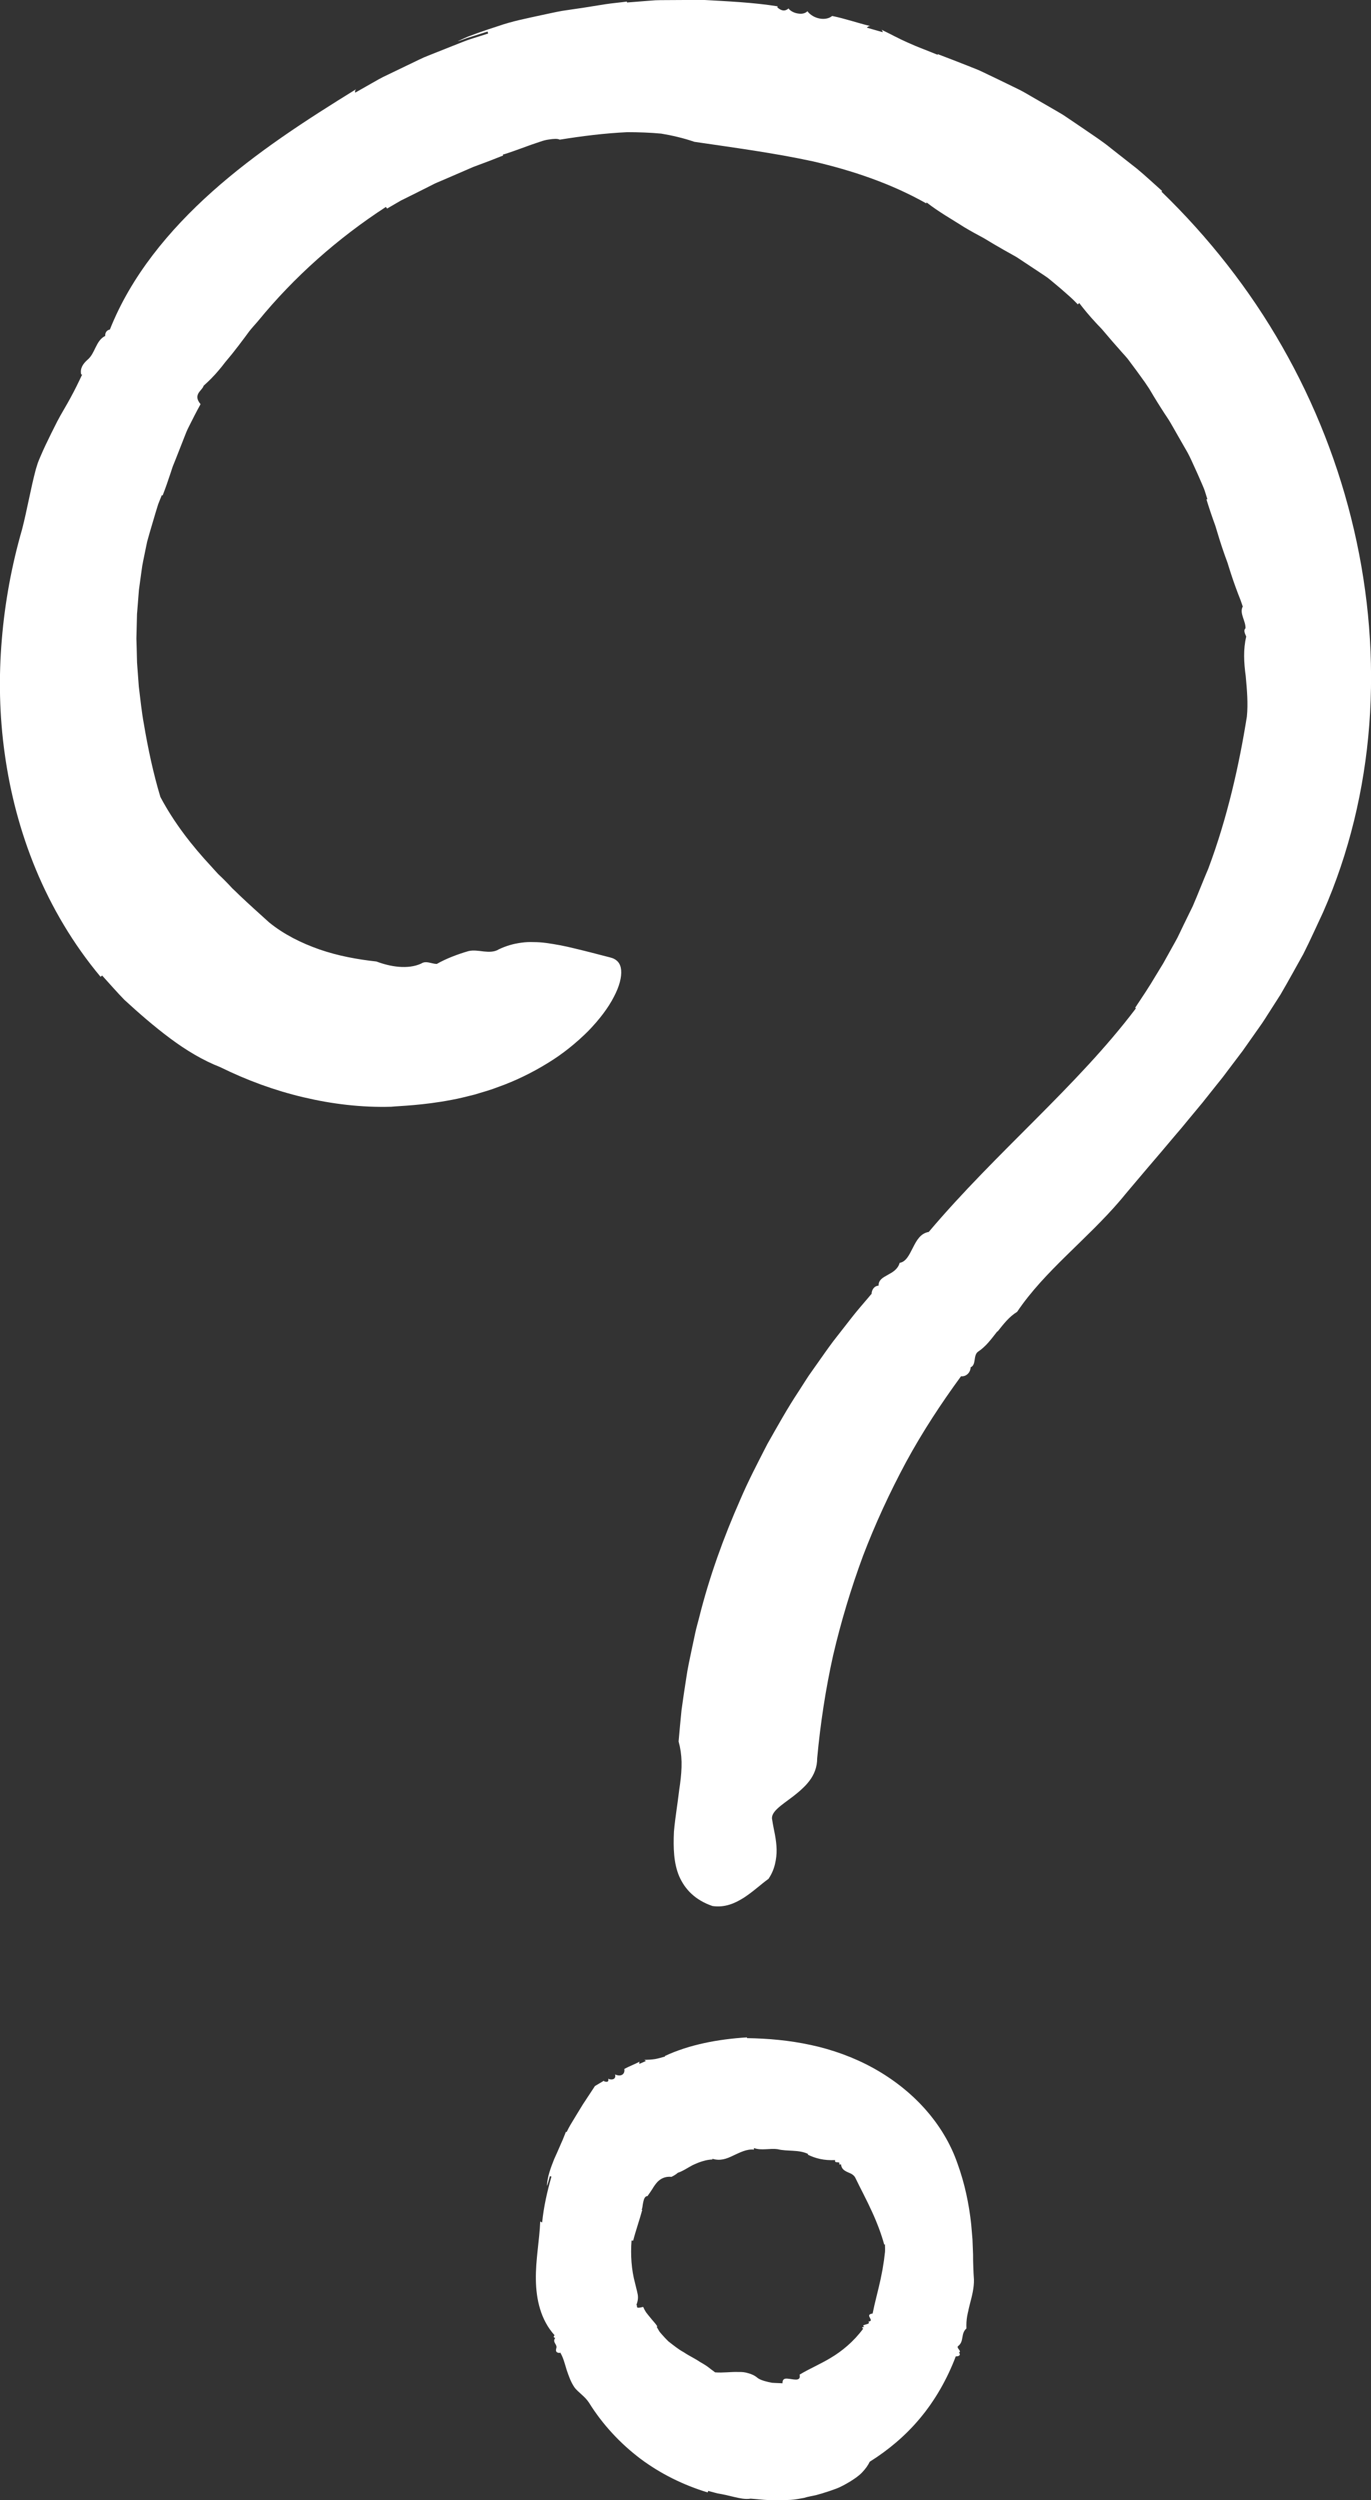
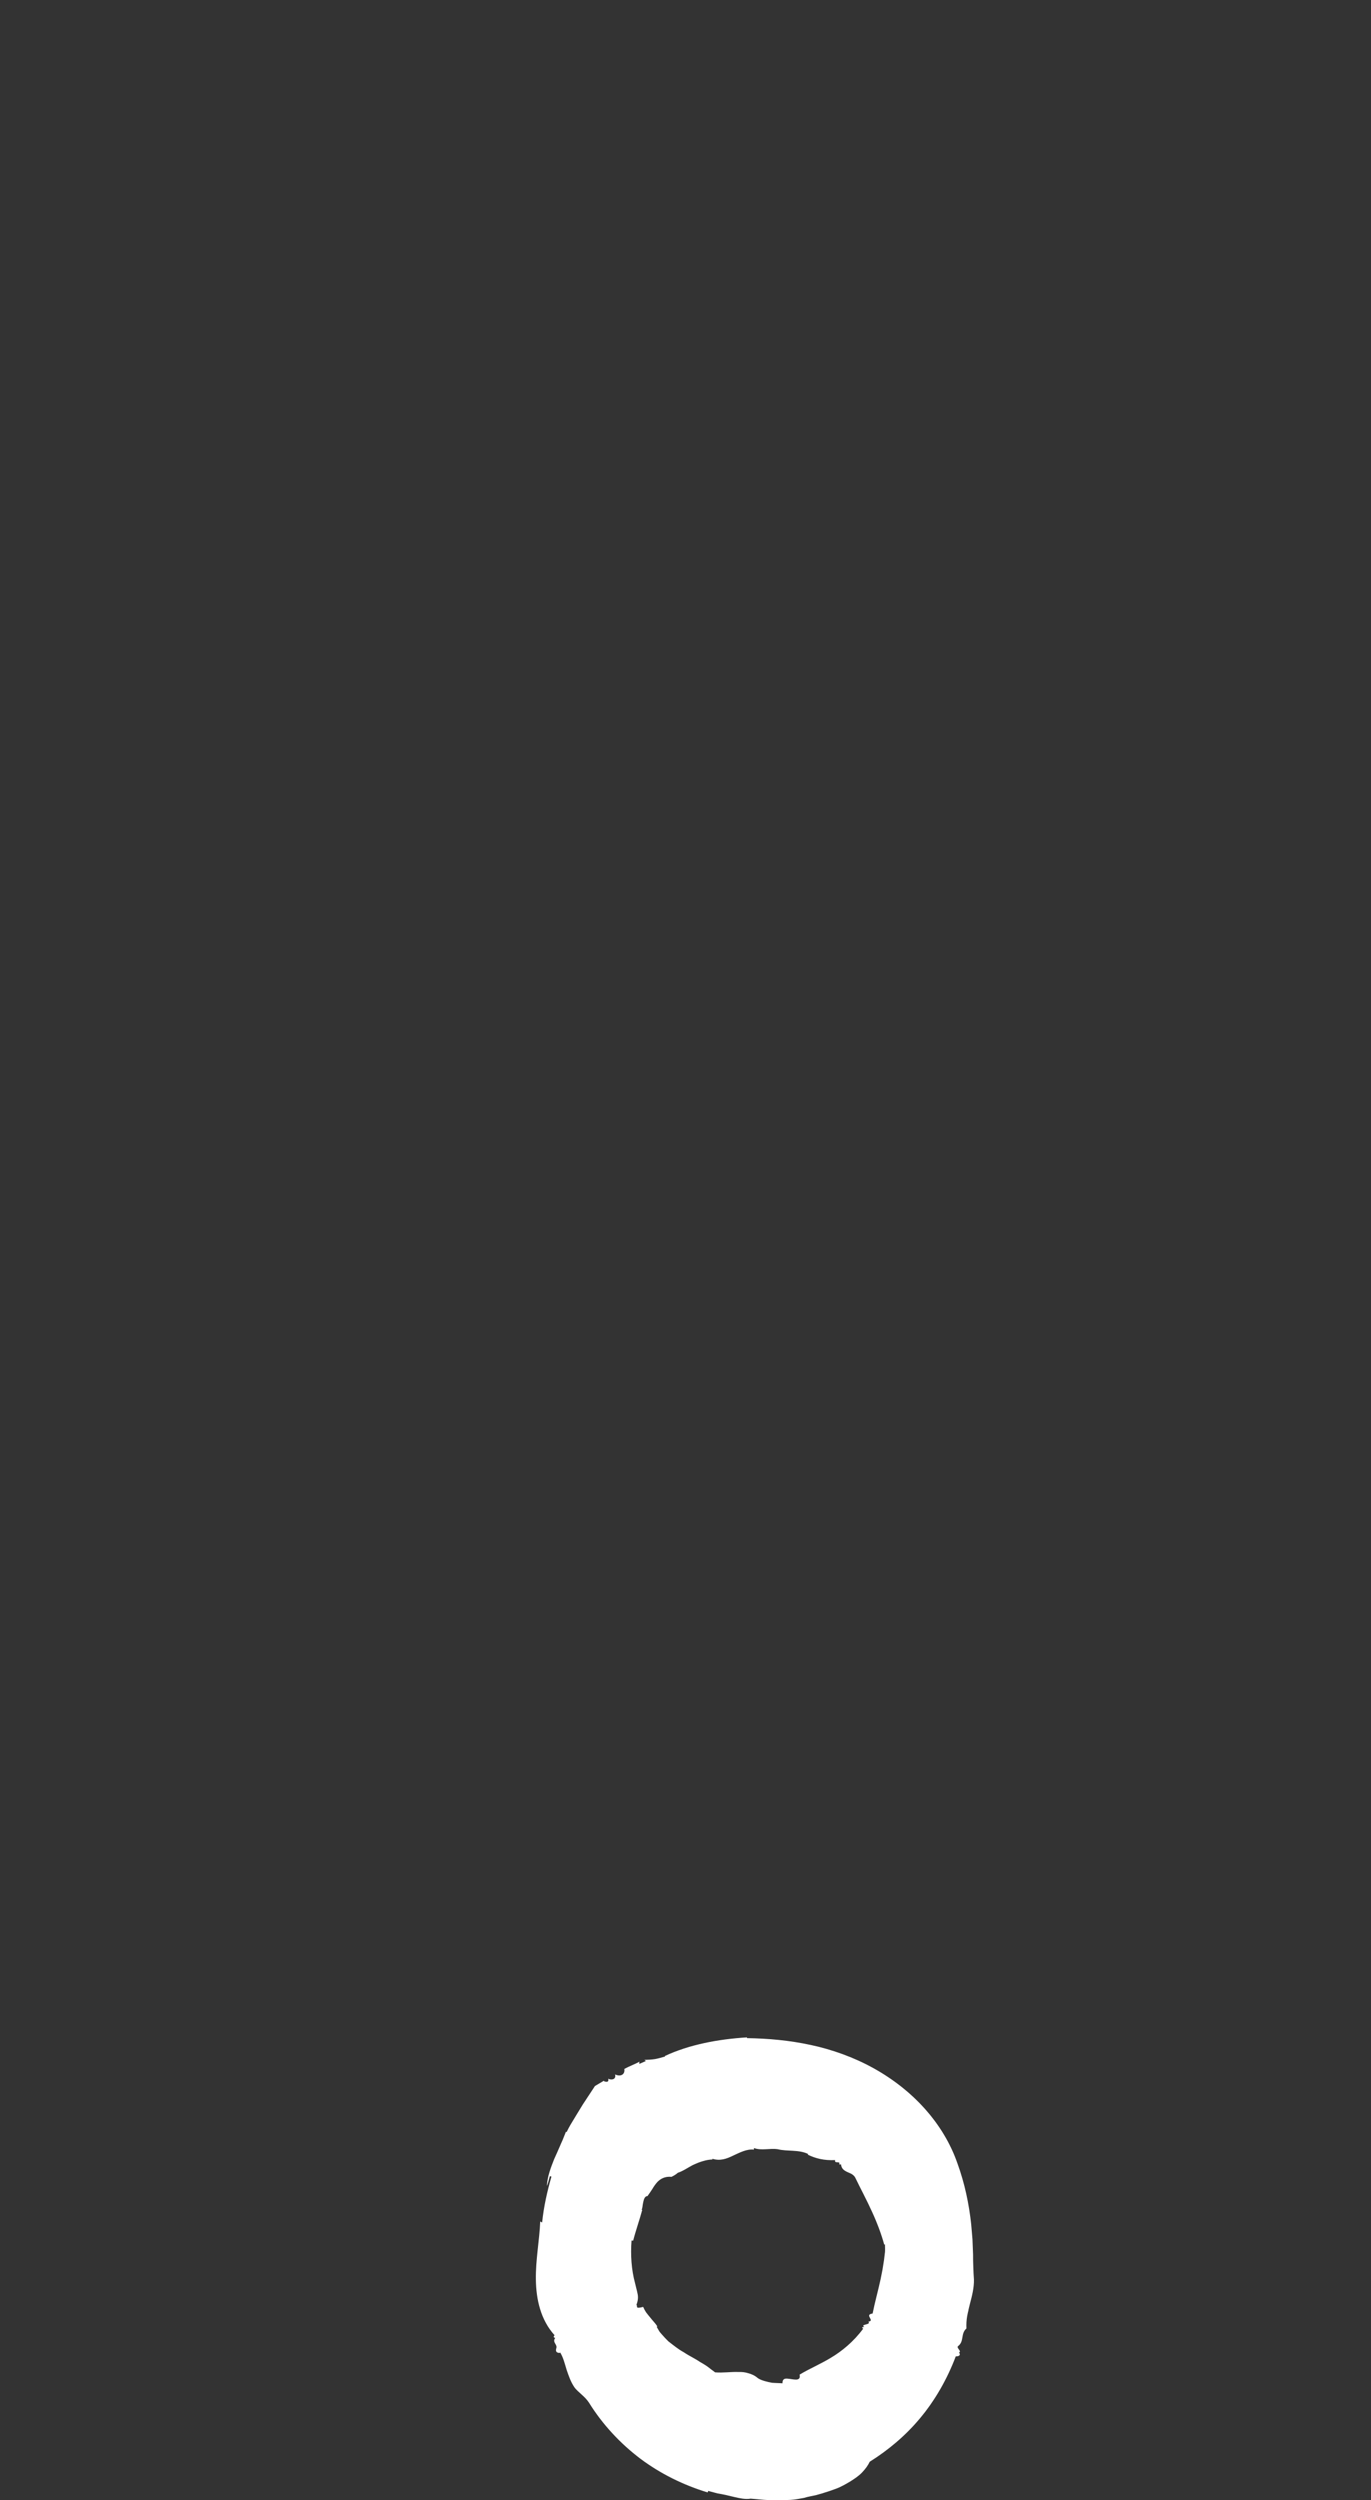
<svg xmlns="http://www.w3.org/2000/svg" id="Layer_2" data-name="Layer 2" viewBox="0 0 347.05 632.67">
  <rect x="0" y="0" width="347.05" height="632.67" fill="#333333" stroke="none" />
  <defs>
    <style> .cls-1 { fill: #fff; stroke-width: 0px; } </style>
  </defs>
  <g id="Objects">
    <g>
      <path class="cls-1" d="M245.15,584.51c.11-.51.24-1.02.37-1.53.55-2.06,1.07-4.12,1.02-6.17-.08-1.06-.13-2.12-.16-3.18-.05-1.04-.06-2.06-.06-3.13-.05-1.28-.1-2.57-.15-3.86-.11-1.28-.22-2.57-.33-3.86-.56-5.14-1.64-10.28-3.43-15.22-1.76-5.15-4.67-9.91-8.35-14.01-3.68-4.1-8.12-7.55-13.03-10.26-2.46-1.36-5.04-2.52-7.71-3.5-2.7-.98-5.39-1.76-8.09-2.33-5.41-1.17-10.82-1.65-16.14-1.73,0-.06,0-.13,0-.19-7.19.44-14.6,1.81-20.8,4.72l.07.12c-.85.24-1.65.49-2.49.64-.43.08-.83.11-1.32.15-.44.02-.93.04-1.46.06.11.03.23.1.39.3-.54.24-1.09.48-1.63.72-.06-.33-.02-.49.07-.59-1.24.7-2.6,1.16-3.88,1.86.22,1.39-.9,2.08-2.34,1.39.31,1.17-.71,1.51-1.65,1.14v-.02s-.06-.03-.09-.06c.21.88-.28.9-.98.72l-.12-.18-1.75,1.04-.44.26c-.14.09-.2.27-.3.4l-.56.85-2.24,3.4c-.72,1.15-1.41,2.32-2.12,3.47-.71,1.18-1.41,2.27-2.02,3.58-.05-.03-.11-.06-.17-.09-.28.69-.55,1.37-.82,2.04-.23.54-.49,1.07-.71,1.62-.46,1.08-.95,2.15-1.43,3.22-.87,2.18-1.72,4.4-1.86,6.78.17-.07.68-2.26.76-2.43l.39.12c-1.08,3.78-1.96,7.64-2.35,11.58-.35-.08-.45-.18-.49-.27-.19,4.85-1.18,9.71-1.1,14.77.07,4.99,1.2,10.16,4.74,14.07-.39.35-.24.6.16.67-.85,1.18.66,1.61.25,2.69-.15.56-.09,1.09.86,1.11l.16-.1c.79,1.33,1.15,2.84,1.61,4.36.51,1.51,1.05,3.05,1.93,4.37.53.75,1.26,1.33,1.93,1.95.68.62,1.32,1.25,1.81,2.01,3.42,5.5,7.87,10.28,12.97,14.15,5.12,3.83,10.91,6.69,17.07,8.56l.12-.39c.64.17,1.76.47,2.38.64h0c1.38.21,2.79.54,4.18.89,1.4.32,2.79.66,4.21.43,2.21.16,4.41.48,6.69.4,1.14,0,2.27-.03,3.4-.09,1.13-.07,2.29-.29,3.42-.5.31-.12.89-.26,1.68-.42.39-.08.83-.17,1.31-.27.48-.14,1-.29,1.55-.44,1.1-.33,2.3-.72,3.52-1.18,1.22-.44,2.45-1.16,3.6-1.83,1.14-.73,2.22-1.42,3.08-2.36.81-.85,1.45-1.74,1.88-2.65,4.57-2.86,8.95-6.48,12.64-10.89,3.92-4.65,7-10.11,9.14-15.77,1.04.03,1.25-.52.81-.97.8-.31-.71-1.17-.25-1.6.41-.31.66-.68.83-1.06.15-.38.22-.78.29-1.18.14-.8.26-1.59,1.02-2.25-.04-1.07,0-2.1.19-3.13.09-.52.21-1.03.34-1.55ZM224.01,569.94c-.08.66-.16,1.33-.24,2-.13.8-.25,1.6-.38,2.4l-.47,2.36c-.67,3.1-1.49,5.98-2.03,8.72-2.26.29.75,1.85-1.08,2.04.88.85-2.27.65-.98,1.35-.74,0-.7.21-.28.48-.01,0-.04-.01-.06-.02-2.44,3.3-5.4,5.7-8.21,7.37-2.83,1.7-5.46,2.77-7.87,4.24.22.97-.26,1.25-.92,1.26-.68,0-1.47-.2-2.18-.25-.74-.06-1.25.14-1.24,1.18-.26-.02-.53-.04-.79-.04-.61-.03-1.23-.04-1.84-.09-.61-.11-1.23-.24-1.83-.42-.6-.18-1.19-.36-1.75-.74-.79-.68-1.59-1.03-2.42-1.25-.82-.28-1.68-.35-2.6-.32-1.79-.07-3.84.26-5.83.09-.31-.26-.63-.49-.95-.71-.31-.24-.62-.49-.93-.72-.63-.46-1.31-.83-1.98-1.23-1.28-.87-2.73-1.52-4.04-2.41-1.42-.77-2.63-1.78-3.92-2.77-.57-.55-1.11-1.14-1.63-1.73-.25-.31-.54-.59-.74-.93-.2-.34-.4-.68-.58-1.03l.16-.1c-.53-.84-1.27-1.53-1.89-2.35-.33-.4-.66-.8-.97-1.21-.28-.43-.52-.89-.73-1.37-2.29.62-1.27-.29-1.71-.52.44-1.11.48-2.02.28-2.88-.17-.86-.43-1.71-.62-2.59-.93-3.45-1.17-7.16-.89-10.8l.41.02c.69-2.69,1.62-5.23,2.3-7.8-.07-.02-.13-.03-.19-.05.27-.19.23-1.06.43-1.86.17-.81.44-1.58,1.08-1.56.43-.6.87-1.2,1.24-1.81.36-.62.78-1.21,1.26-1.75.76-.79,1.91-1.48,3.59-1.31.43-.21.8-.42,1.13-.66.17-.12.31-.26.47-.37.2-.07.4-.14.59-.22.74-.33,1.41-.71,2.09-1.12l1.04-.58c.4-.19,1-.45,1.54-.67,1.12-.41,2.28-.74,3.52-.77-.02-.07-.04-.12-.06-.19,2.01.62,3.59.02,5.27-.79,1.66-.76,3.45-1.73,5.26-1.52,0-.14,0-.26,0-.4,1.96.71,4,0,6.04.3,2.43.61,5.32.04,7.69,1.21-.02.06-.05.12-.08.17,1.94.94,4.09,1.51,6.91,1.37-.19.92.91.29,1.11.75-.23.5.18.35.38.33.12,1.09.76,1.54,1.54,1.91.38.19.81.33,1.18.55.36.23.67.5.87.87,1.35,2.79,2.9,5.67,4.22,8.57,1.33,2.89,2.42,5.79,3.13,8.4.06-.01.13-.03.19-.04.01.68.05,1.36,0,2.03Z" />
-       <path class="cls-1" d="M252.53,336.93c1.49-1.88,2.92-3.75,4.94-4.98,6.95-10.34,17.61-18.24,26.19-28.31,2.23-2.71,4.5-5.33,6.79-8.06l3.45-4.04,3.47-4.11,1.75-2.05,1.73-2.1,3.48-4.19,3.44-4.32,1.73-2.16,1.68-2.23,3.38-4.47,3.27-4.64,1.64-2.33c.54-.78,1.04-1.61,1.56-2.41l3.11-4.86c1.96-3.35,3.84-6.8,5.76-10.23,1.77-3.49,3.36-7.07,5.04-10.64,6.54-14.85,10.43-31.03,11.68-47.44,1.24-16.43-.12-33.11-3.87-49.27-3.74-16.17-9.87-31.84-18.15-46.34-8.25-14.52-18.77-27.82-30.59-39.26.06-.05.12-.11.17-.16-2.09-1.85-4.14-3.78-6.3-5.58-2.21-1.74-4.43-3.48-6.66-5.23-2.19-1.8-4.57-3.32-6.9-4.93l-3.51-2.38-1.76-1.18-1.82-1.07c-2.44-1.41-4.87-2.82-7.3-4.22-1.2-.73-2.47-1.32-3.72-1.93-1.25-.61-2.5-1.22-3.75-1.82-1.25-.6-2.49-1.19-3.74-1.79-1.23-.62-2.53-1.05-3.79-1.58-2.54-1-5.06-1.98-7.57-2.93v.18c-2.57-1.07-5.07-1.95-7.47-3.05-1.21-.54-2.4-1.1-3.59-1.72-1.04-.56-2.12-1.04-3.19-1.61.17.13.3.33.35.66-1.34-.38-2.68-.77-4.03-1.15.31-.33.6-.43.89-.41-3.23-.76-6.34-1.88-9.67-2.55-1.61,1.35-4.79.77-6.26-1.2-.63.63-1.54.73-2.43.57-.89-.13-1.76-.57-2.28-1.15v-.03s-.03-.07-.04-.12c-1.07.95-1.98.52-2.88-.25l.09-.26c-6.27-1-12.64-1.27-18.99-1.63l-9.58.06c-.8.01-1.6,0-2.39.04l-2.4.18-4.79.38c0-.08,0-.16,0-.24-1.82.26-3.65.4-5.47.68l-5.46.87-5.47.81c-1.81.32-3.61.74-5.41,1.12-3.6.79-7.24,1.49-10.71,2.71-1.75.56-3.49,1.14-5.22,1.76l-2.58.95c-.84.36-1.67.76-2.5,1.14.09.01.57-.15,1.24-.39.34-.12.72-.27,1.13-.42.42-.13.87-.27,1.31-.41,1.79-.57,3.61-1.15,3.87-1.23l.14.5-4.42,1.4c-1.47.47-2.88,1.1-4.32,1.64l-4.3,1.71-2.15.86c-.72.28-1.43.57-2.12.92l-8.31,4c-1.4.64-2.72,1.41-4.05,2.17l-3.99,2.27c-.11-.45.04-.69.25-.89-12.73,7.85-25.29,15.99-36.39,25.88-11.04,9.85-20.61,21.47-25.95,34.94-.82.15-1.25.86-1.18,1.62-2.45,1.21-2.49,4.43-4.54,6.08-1.03.94-1.9,2.12-1.55,3.65l.24.06c-.94,2.02-1.92,4.02-2.99,5.96-1.05,1.96-2.24,3.84-3.27,5.81-1,1.98-2.01,3.97-2.96,5.99-.47,1.01-.94,2.02-1.37,3.05-.21.51-.44,1.02-.63,1.55l-.5,1.6c-1.32,4.99-2.18,10.13-3.48,15.2-2.61,9.04-4.34,18.36-5.13,27.87-.8,9.5-.63,19.21.75,28.99,1.36,9.77,3.9,19.62,7.87,29.2,3.97,9.56,9.43,18.85,16.37,27.15l.41-.31c1.5,1.66,4.04,4.54,5.63,6.15h0c3.73,3.43,7.59,6.78,11.62,9.78,4.03,3,8.28,5.55,12.64,7.25,6.72,3.31,13.75,5.9,21.01,7.61,7.25,1.72,14.73,2.63,22.27,2.41,2.08-.21,7.88-.32,15.3-1.74,1.85-.32,3.81-.85,5.82-1.34,2.01-.61,4.08-1.17,6.16-1.99,4.17-1.49,8.39-3.54,12.28-5.94,3.91-2.36,7.42-5.26,10.31-8.14,2.86-2.95,5.1-5.92,6.48-8.63,1.43-2.68,2.01-5.06,1.86-6.78-.15-1.73-1.07-2.81-2.83-3.23-3.25-.84-6.15-1.6-8.81-2.23-1.35-.33-2.62-.62-3.84-.85-1.21-.23-2.36-.41-3.49-.57-1.12-.15-2.19-.22-3.2-.22-1.05-.04-2.05,0-3.02.14-1.96.24-3.82.77-5.77,1.68-1.1.71-2.47.69-3.81.55-1.37-.17-2.66-.38-3.85-.1-2.64.75-5.74,1.92-8.06,3.26-1.32-.02-2.7-.92-3.93-.1-3.37,1.56-7.89.8-11.33-.52-4.85-.53-9.73-1.43-14.39-3.04-4.64-1.62-9.09-3.84-12.8-6.87-2.6-2.35-5.09-4.58-7.48-6.85-.58-.59-1.17-1.14-1.78-1.71-.59-.64-1.18-1.26-1.79-1.88-.61-.62-1.23-1.22-1.87-1.82-.6-.63-1.16-1.3-1.76-1.94-4.76-5.12-9.31-10.89-12.83-17.53-1.8-5.98-3.11-12.15-4.17-18.42-.59-3.13-.88-6.33-1.29-9.52l-.36-4.84c-.08-.81-.11-1.62-.12-2.43l-.06-2.44-.07-2.45.06-2.45.06-2.46.03-1.23.1-1.23.39-4.92.67-4.89c.19-1.64.59-3.24.9-4.85l.5-2.42c.21-.8.45-1.59.67-2.39l1.4-4.75.73-2.37c.29-.77.61-1.53.92-2.3l.21.08c.76-1.96,1.44-3.93,2.09-5.91.17-.49.3-1,.49-1.48l.58-1.44,1.14-2.89,1.14-2.91c.38-.97.75-1.95,1.24-2.87.93-1.87,1.89-3.75,2.92-5.61-1.01-1.21-.93-2.02-.56-2.72.36-.7,1.12-1.22,1.35-1.96,1.39-1.22,2.64-2.51,3.79-3.87.58-.68,1.13-1.37,1.66-2.07l1.7-2.05c1.11-1.38,2.18-2.8,3.25-4.23.54-.71,1.05-1.46,1.63-2.15.59-.68,1.19-1.36,1.78-2.04,9.1-11.13,20.15-20.92,32.32-28.82l.3.42c1.18-.68,2.34-1.39,3.52-2.05l3.65-1.81,3.62-1.82c.61-.29,1.19-.63,1.82-.89l1.86-.79c2.47-1.07,4.94-2.14,7.4-3.2,2.52-.92,5.02-1.87,7.51-2.87-.03-.08-.06-.15-.1-.23.99-.23,4.12-1.37,7.21-2.5.78-.27,1.55-.54,2.29-.78.74-.25,1.45-.45,2.11-.53,1.31-.22,2.33-.25,2.81.03,5.7-.92,11.42-1.63,17.13-1.9,2.87.01,5.74.1,8.57.37,2.84.47,5.65,1.14,8.38,2.07,10.22,1.51,20.14,2.81,30.07,4.96,9.85,2.29,19.62,5.54,28.63,10.62.03-.08.06-.15.1-.23,3.06,2.4,6.37,4.24,9.59,6.3,1.63.99,3.33,1.88,5.01,2.8,1.63,1,3.29,1.97,4.97,2.93l2.54,1.42c.86.46,1.63,1.04,2.45,1.56l4.86,3.22,1.21.82,1.13.92,2.23,1.87c1.46,1.28,2.95,2.53,4.27,3.95.13-.12.24-.22.37-.34,1.29,1.71,2.67,3.33,4.12,4.9.71.8,1.51,1.53,2.18,2.37.7.82,1.4,1.64,2.1,2.46.71.81,1.43,1.63,2.15,2.44.7.83,1.5,1.59,2.12,2.49,1.31,1.75,2.62,3.51,3.89,5.31l1.15,1.71,1.06,1.78c.71,1.19,1.45,2.36,2.2,3.53.73,1.18,1.57,2.31,2.26,3.53.69,1.22,1.39,2.44,2.09,3.66l2.11,3.68c.68,1.25,1.23,2.55,1.83,3.84.59,1.29,1.17,2.59,1.73,3.9.27.66.58,1.3.8,1.98l.64,2.04c-.07.02-.16.05-.23.07.69,2.25,1.45,4.49,2.27,6.73.67,2.28,1.38,4.57,2.17,6.83.37,1.14.87,2.25,1.18,3.4.35,1.14.72,2.28,1.11,3.41.39,1.13.8,2.26,1.22,3.38l.66,1.68c.21.56.38,1.12.58,1.68-.93,1.67.8,3.69.69,5.51-.61.55-.05,1.48.19,2.09-.78,3.22-.6,6.56-.13,9.99.31,3.42.63,6.94.29,10.26-1.92,12.05-4.92,25.58-9.76,38.46-1.35,3.16-2.58,6.37-3.93,9.49-.75,1.53-1.49,3.05-2.23,4.56-.37.76-.73,1.52-1.09,2.27-.35.76-.72,1.51-1.15,2.24-.82,1.47-1.63,2.93-2.43,4.37-.39.73-.8,1.44-1.25,2.14-.43.7-.86,1.4-1.28,2.1-1.64,2.8-3.45,5.46-5.16,8.05.06.04.14.09.2.13-14.9,19.74-35.29,36.29-52.45,56.59-1.01.16-1.79.69-2.42,1.41-.63.73-1.12,1.65-1.58,2.56-.93,1.82-1.74,3.59-3.36,3.85-.93,3.31-5.44,2.95-5.33,5.76-1.23.12-1.76,1.13-1.79,2.2-.01-.02-.03-.04-.04-.07-1.61,1.94-3.3,3.81-4.87,5.82l-4.73,6.06c-1.55,2.05-2.99,4.17-4.49,6.27-.73,1.06-1.51,2.1-2.21,3.18l-2.09,3.26c-2.87,4.32-5.38,8.86-7.96,13.4-2.37,4.63-4.81,9.27-6.86,14.09-4.23,9.59-7.83,19.54-10.39,29.8-.33,1.28-.7,2.55-.98,3.85l-.83,3.88c-.53,2.59-1.13,5.18-1.49,7.81-.4,2.62-.81,5.24-1.16,7.87-.27,2.64-.51,5.28-.74,7.93.45,1.6.7,3.32.75,5.12.04,1.8-.12,3.69-.38,5.64-.3,1.94-.5,3.95-.81,5.98-.28,2.03-.57,4.08-.74,6.1-.18,4.03-.08,7.97,1.34,11.29,1.46,3.31,4.03,6,8.42,7.51,3.04.45,5.63-.63,7.94-2.11,2.31-1.49,4.34-3.4,6.25-4.78.83-1.25,1.34-2.49,1.63-3.72.29-1.23.44-2.47.41-3.7-.02-1.23-.19-2.46-.41-3.7-.22-1.23-.52-2.47-.69-3.7-.59-2.05,2.27-3.74,5.22-5.99.74-.57,1.48-1.17,2.18-1.82.73-.66,1.41-1.37,2-2.15,1.18-1.56,1.97-3.41,1.97-5.73.81-8.75,2.13-17.46,4.04-26.04,2-8.56,4.54-16.98,7.57-25.18,3.12-8.17,6.79-16.09,10.89-23.72,4.14-7.62,8.86-14.81,13.91-21.71,1.44.15,2.43-1.11,2.43-2.27,1.5-.62.59-3,1.87-3.94,2.04-1.34,3.4-3.26,4.88-5.14Z" />
    </g>
  </g>
</svg>